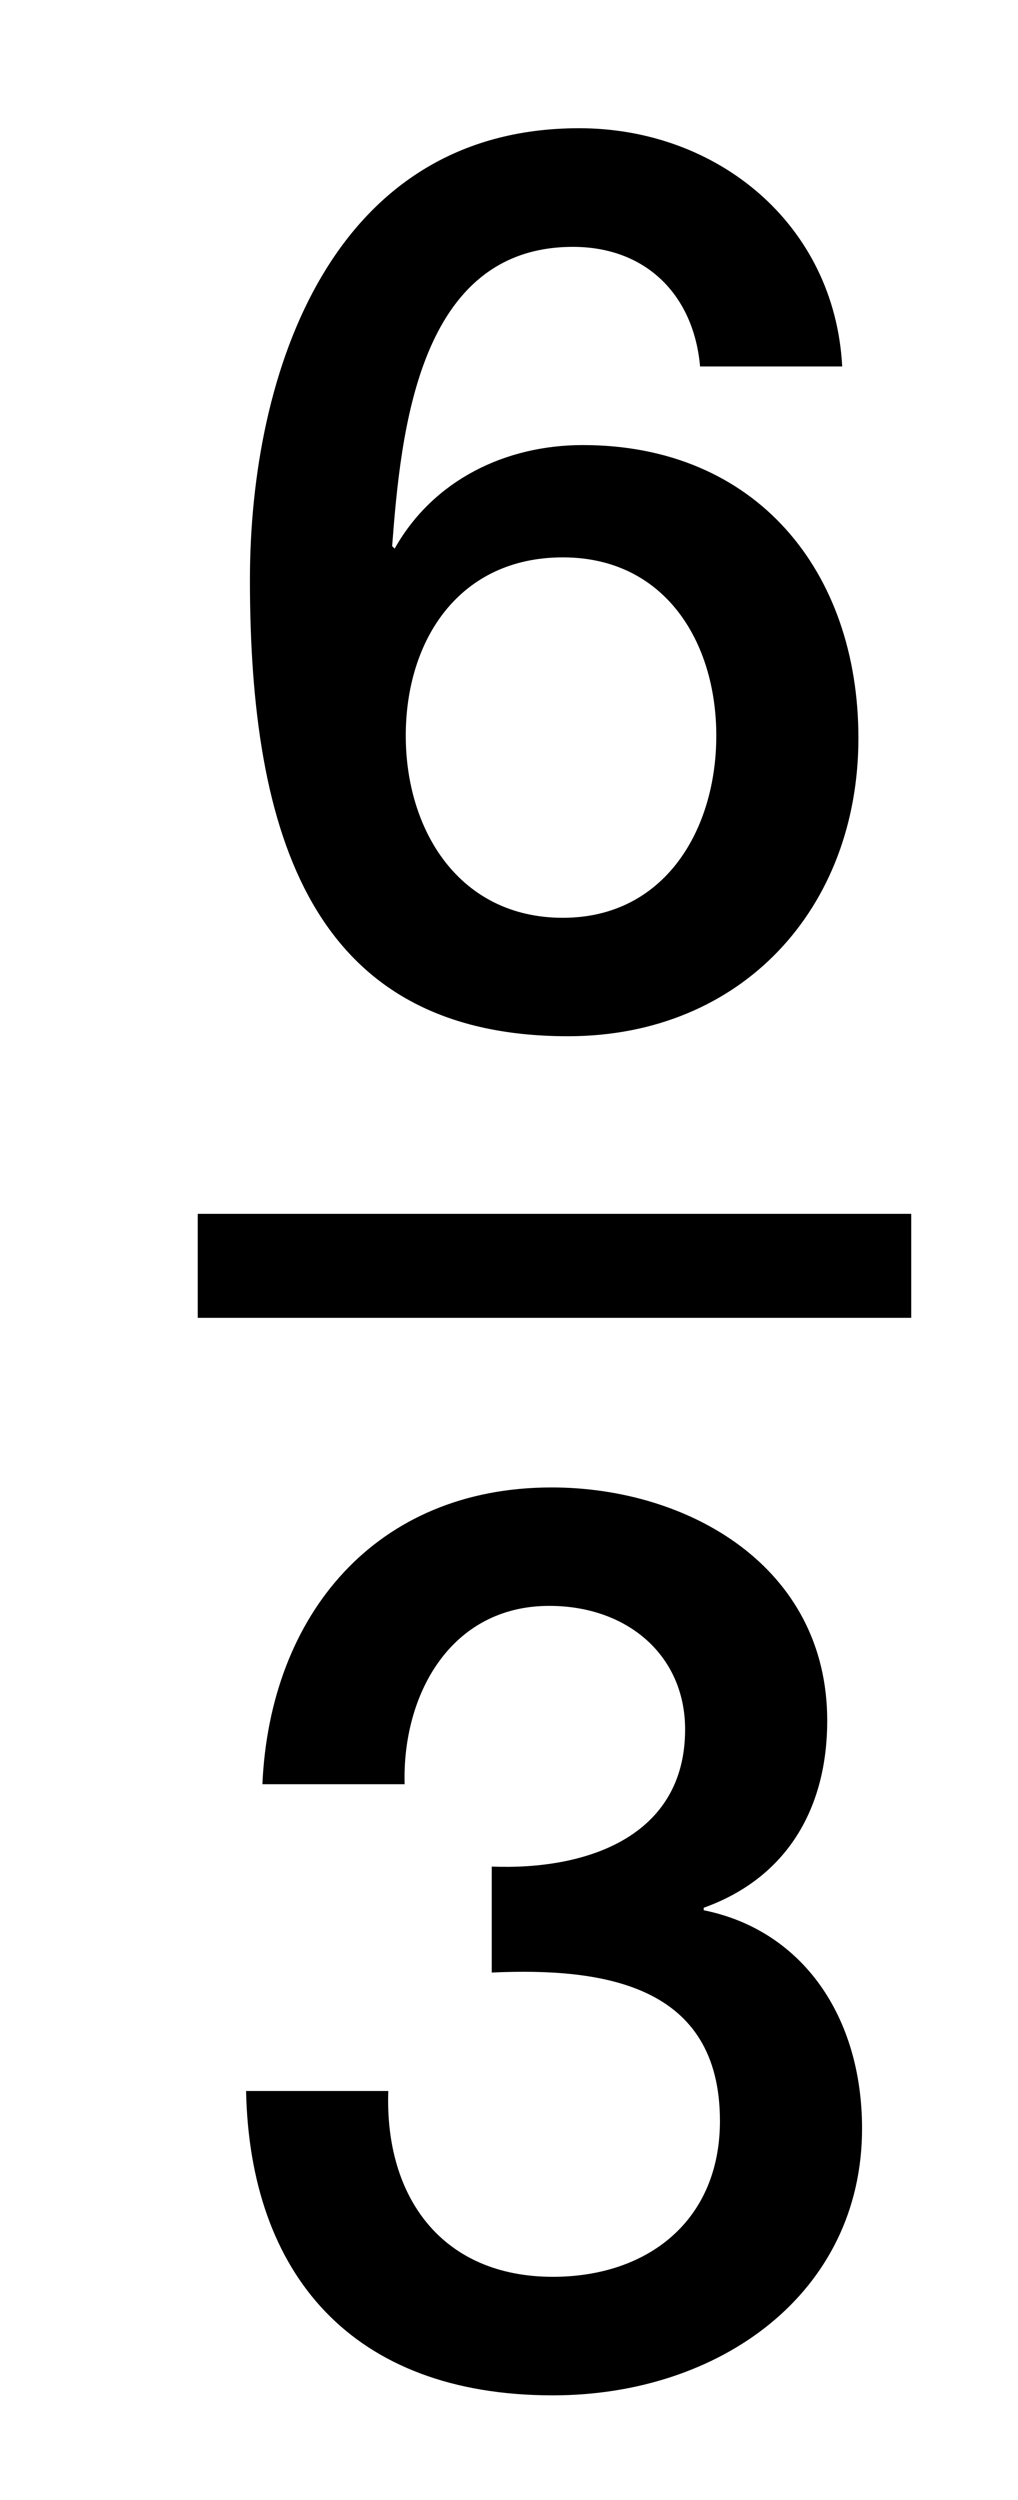
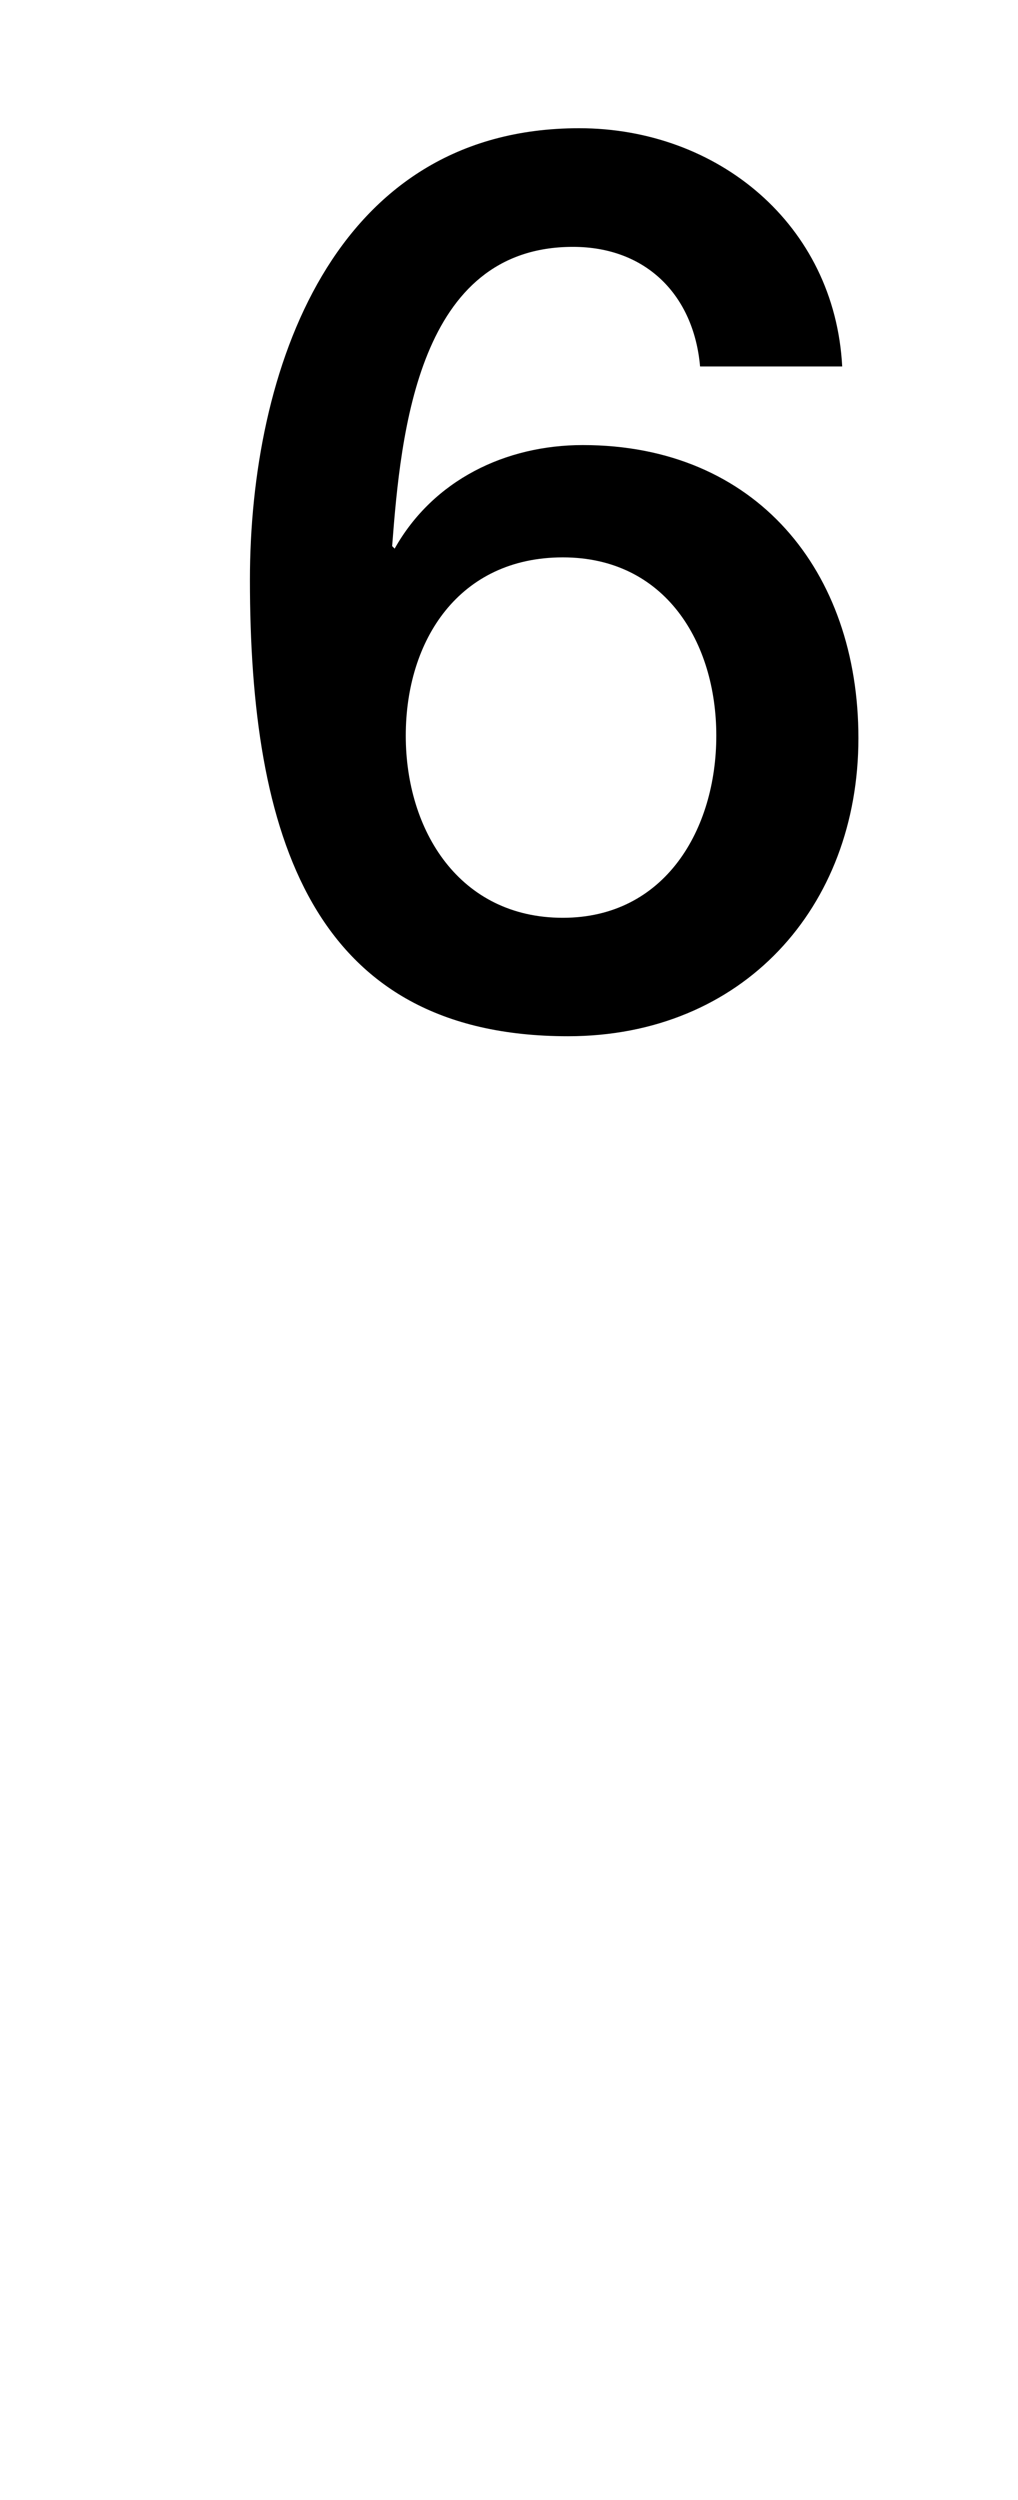
<svg xmlns="http://www.w3.org/2000/svg" version="1.1" id="Layer_1" x="0px" y="0px" width="9.792px" height="24.042px" viewBox="0 0 9.792 24.042" style="enable-background:new 0 0 9.792 24.042;" xml:space="preserve">
  <g>
    <path d="M6.734,3.525c-0.06-0.684-0.516-1.151-1.223-1.151c-1.487,0-1.655,1.775-1.739,2.878l0.024,0.024   C4.167,4.616,4.863,4.28,5.606,4.28c1.667,0,2.651,1.211,2.651,2.818c0,1.631-1.116,2.867-2.794,2.867   c-2.471,0-3.059-1.943-3.059-4.39c0-2.003,0.792-4.342,3.167-4.342c1.331,0,2.458,0.924,2.53,2.291H6.734z M6.89,7.075   c0-0.899-0.492-1.715-1.476-1.715c-0.995,0-1.511,0.792-1.511,1.715c0,0.912,0.516,1.751,1.511,1.751   C6.398,8.826,6.89,7.974,6.89,7.075z" />
  </g>
  <g>
-     <path d="M4.731,17.95c0.912,0.036,1.859-0.288,1.859-1.319c0-0.708-0.551-1.188-1.307-1.188c-0.947,0-1.415,0.852-1.391,1.715   H2.524c0.072-1.631,1.091-2.854,2.782-2.854c1.308,0,2.651,0.756,2.651,2.243c0,0.839-0.384,1.511-1.188,1.799v0.024   c0.947,0.191,1.523,1.019,1.523,2.099c0,1.583-1.367,2.566-2.974,2.566c-1.943,0-2.915-1.176-2.951-2.927h1.368   c-0.036,1.02,0.516,1.787,1.583,1.787c0.912,0,1.607-0.539,1.607-1.499c0-1.308-1.115-1.476-2.195-1.427V17.95z" />
-   </g>
-   <line style="fill:none;stroke:#000000;stroke-miterlimit:10;" x1="1.902" y1="12.173" x2="8.765" y2="12.173" />
+     </g>
</svg>